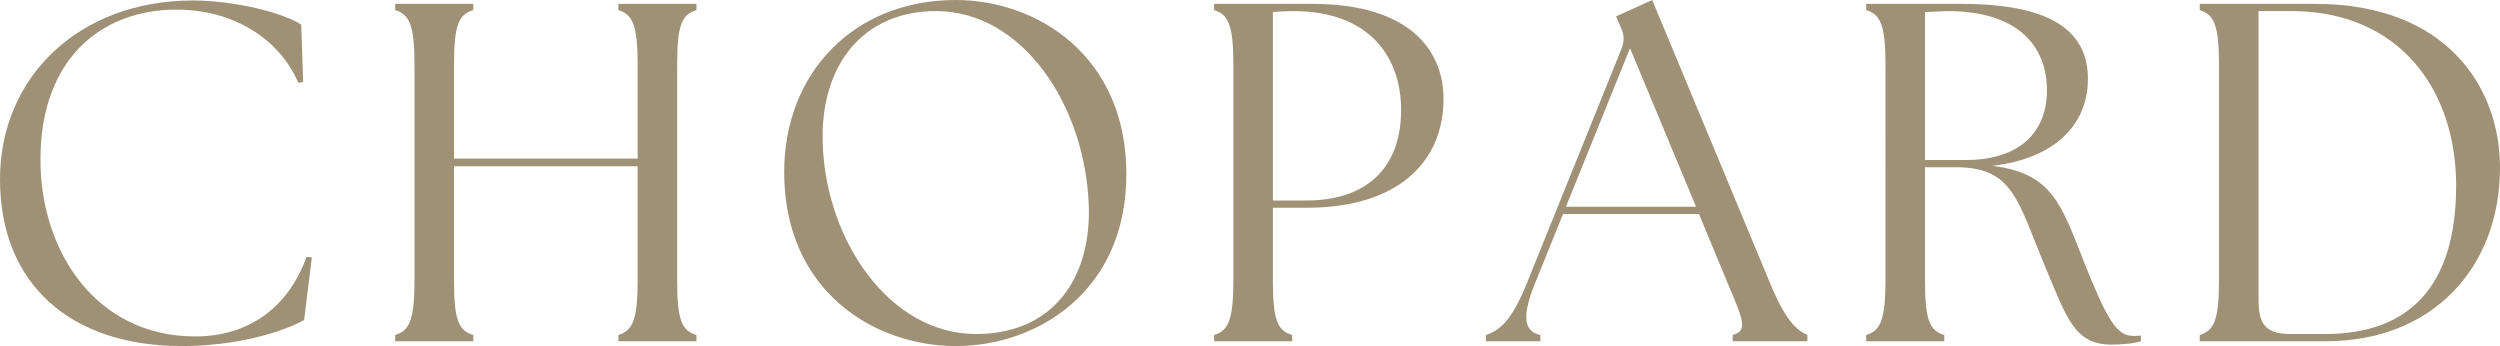
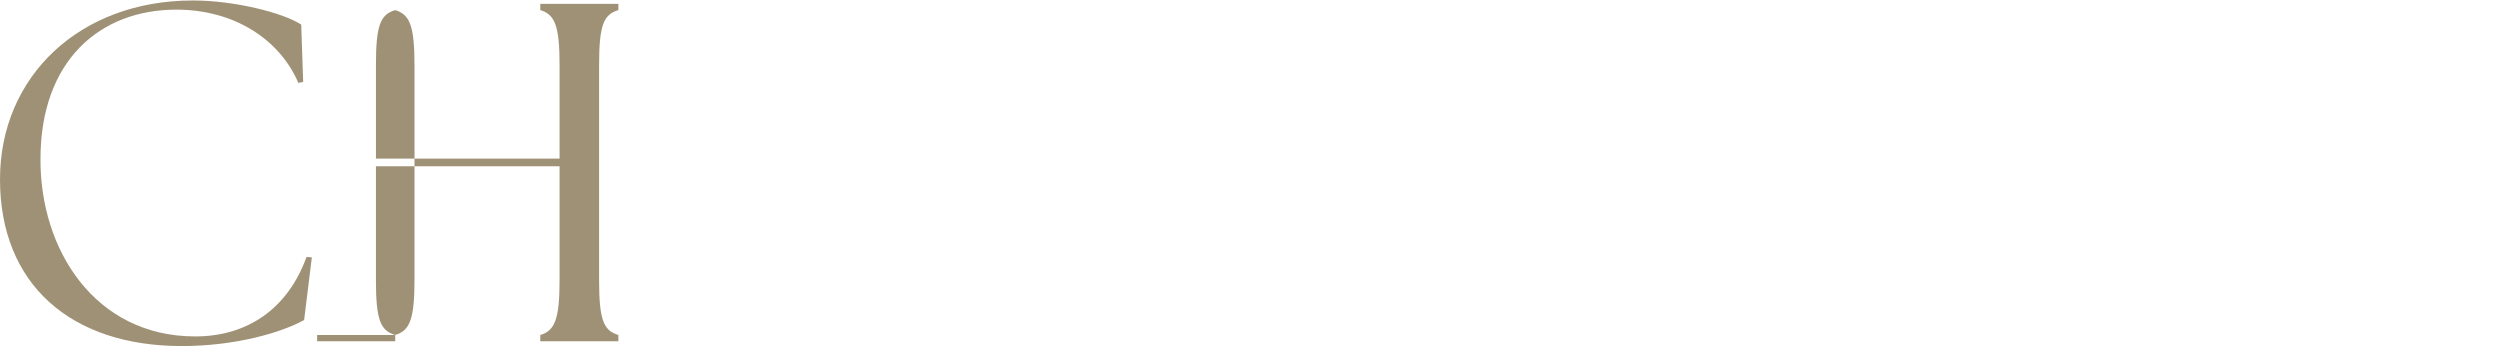
<svg xmlns="http://www.w3.org/2000/svg" id="b" viewBox="0 0 311.22 43.08">
  <defs>
    <style>.d{fill:#9f9175;}</style>
  </defs>
  <g id="c">
    <path class="d" d="M0,22.32C0,9.54,9.9.06,24,.06c5.16,0,11.16,1.5,13.5,3l.24,7.14-.6.12c-2.34-5.46-8.04-9.12-15.18-9.12C12.42,1.2,5.04,7.56,5.04,19.8c-.06,11.28,6.78,22.08,19.26,22.08,6.48,0,11.52-3.42,13.86-9.9l.66.06-.96,7.8c-2.82,1.56-8.52,3.24-15.24,3.24C8.82,43.08,0,35.4,0,22.32Z" />
-     <path class="d" d="M49.2,41.7c1.8-.54,2.4-1.92,2.4-6.84V8.1c0-4.92-.6-6.3-2.4-6.84V.48h9.72v.78c-1.86.54-2.4,1.92-2.4,6.84v11.64h22.86v-11.64c0-4.92-.6-6.3-2.4-6.84V.48h9.72v.78c-1.86.54-2.4,1.92-2.4,6.84v26.76c0,4.92.54,6.3,2.4,6.84v.78h-9.72v-.78c1.8-.54,2.4-1.92,2.4-6.84v-14.16h-22.86v14.16c0,4.92.54,6.3,2.4,6.84v.78h-9.72v-.78Z" />
-     <path class="d" d="M97.62,21.42c0-12.3,8.64-21.42,21.36-21.42,10.14,0,21.24,6.96,21.24,21.66s-11.16,21.42-21.24,21.42-21.36-6.78-21.36-21.66ZM135.54,25.62c-.42-12.54-8.28-24.24-19.02-24.24-9.12,0-14.46,6.78-14.1,16.56.42,12.06,8.34,23.64,19.08,23.64,9.6,0,14.34-6.96,14.04-15.96Z" />
-     <path class="d" d="M151.14,41.7c1.8-.54,2.4-1.92,2.4-6.84V8.1c0-4.92-.6-6.3-2.4-6.84V.48h12.18c12.42,0,16.38,6,16.38,11.82,0,7.98-5.82,13.56-16.98,13.56h-4.26v9c0,4.92.54,6.3,2.4,6.84v.78h-9.72v-.78ZM174.42,13.68c0-6.42-3.78-12.3-13.44-12.3-.84,0-1.8.06-2.52.12v23.46h4.14c7.68,0,11.82-4.2,11.82-11.28Z" />
-     <path class="d" d="M184.98,41.7c1.68-.54,3.18-1.74,5.04-6.3l11.82-29.28c.42-1.08.36-1.86-.12-2.82l-.54-1.26,4.5-2.04,14.76,35.46c1.86,4.5,3.3,5.7,4.56,6.24v.78h-9.3v-.78c1.86-.54,1.38-1.74-.54-6.24l-3.66-8.82h-16.92l-3.54,8.76c-1.56,3.9-1.38,5.88.72,6.3v.78h-6.78v-.78ZM211.14,25.74l-8.22-19.74-7.98,19.74h16.2Z" />
-     <path class="d" d="M254.64,33.3c-3.48-8.28-3.96-12.48-11.16-12.48h-3.84v14.04c0,4.92.54,6.3,2.4,6.84v.78h-9.72v-.78c1.8-.54,2.4-1.92,2.4-6.84V8.1c0-4.92-.6-6.3-2.4-6.84V.48h11.82c12.18,0,15.78,4.02,15.78,9.36,0,5.64-4.08,9.9-11.88,10.8,7.38.96,8.52,4.62,11.4,12,2.88,7.2,4.08,9.18,6.12,9.18.36,0,.66,0,.96-.06v.72c-.9.3-2.46.42-3.66.42-4.62,0-5.58-3.36-8.22-9.6ZM254.82,11.22c0-5.34-3.48-9.84-12.36-9.84l-2.82.12v18.42h5.04c6.9,0,10.14-3.6,10.14-8.7Z" />
-     <path class="d" d="M273.84,42.48v-.78c1.8-.54,2.4-1.92,2.4-6.84V8.1c0-4.92-.6-6.3-2.4-6.84V.48h14.34c16.5,0,22.98,10.5,23.04,20.22.06,12.66-8.46,21.78-21.66,21.78h-15.72ZM305.76,23.1c0-12-7.14-21.72-20.52-21.72h-4.08v35.82c0,2.82.6,4.38,3.9,4.38h4.38c10.5,0,16.32-5.94,16.32-18.48Z" />
+     <path class="d" d="M49.2,41.7c1.8-.54,2.4-1.92,2.4-6.84V8.1c0-4.92-.6-6.3-2.4-6.84V.48v.78c-1.86.54-2.4,1.92-2.4,6.84v11.64h22.86v-11.64c0-4.92-.6-6.3-2.4-6.84V.48h9.72v.78c-1.86.54-2.4,1.92-2.4,6.84v26.76c0,4.92.54,6.3,2.4,6.84v.78h-9.72v-.78c1.8-.54,2.4-1.92,2.4-6.84v-14.16h-22.86v14.16c0,4.92.54,6.3,2.4,6.84v.78h-9.72v-.78Z" />
  </g>
</svg>